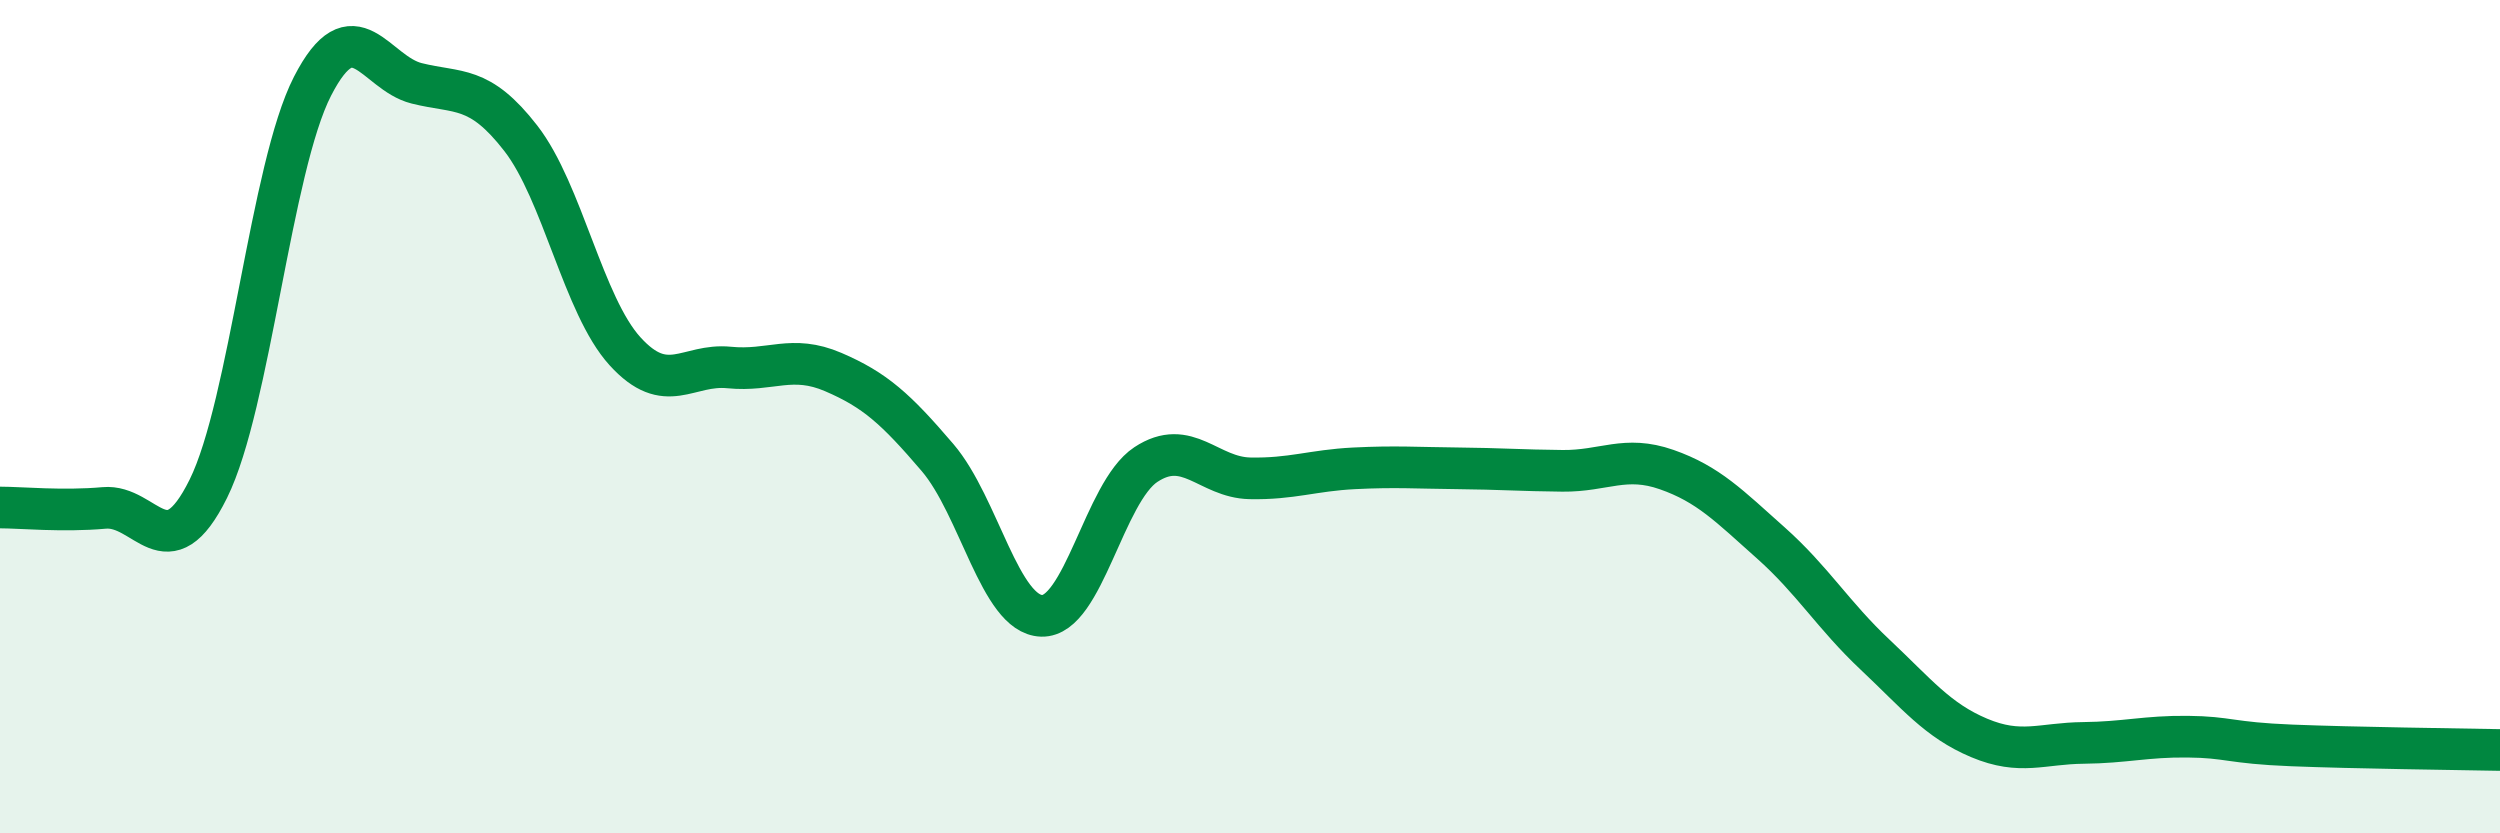
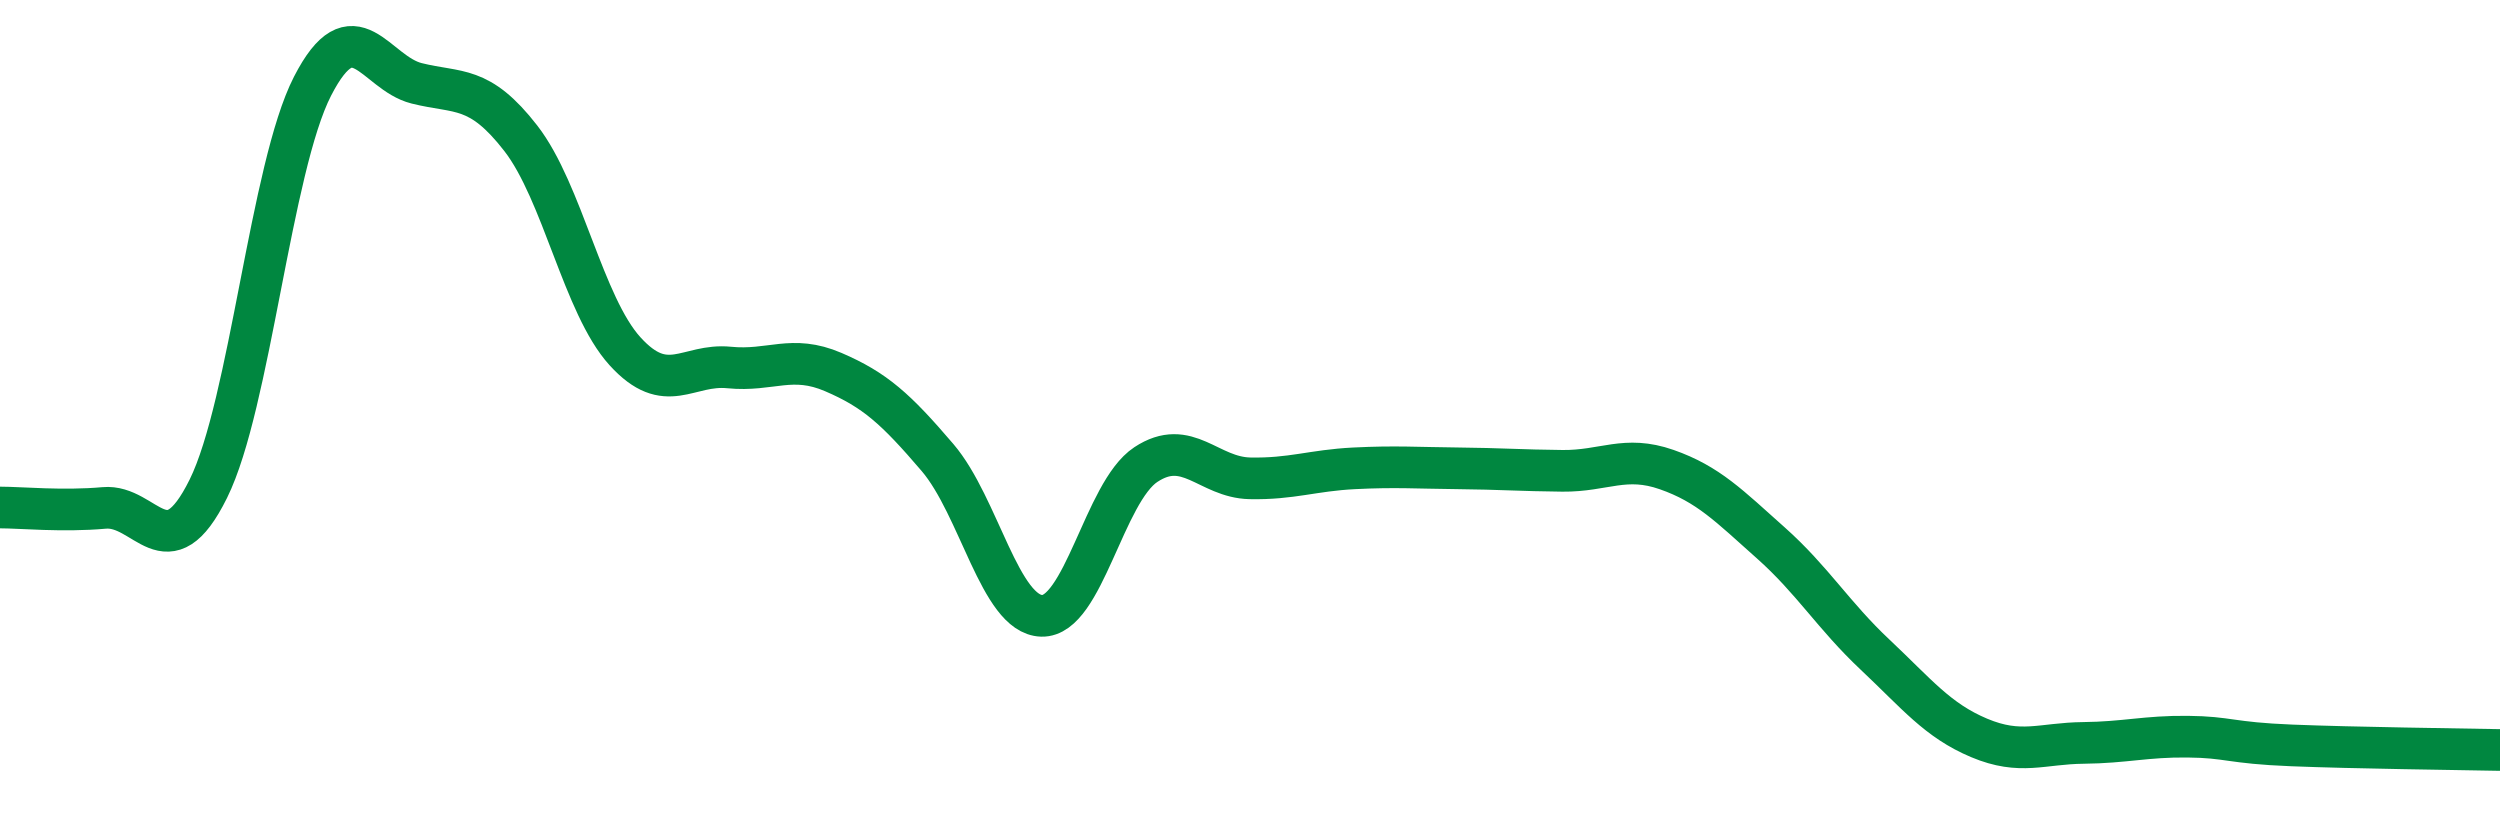
<svg xmlns="http://www.w3.org/2000/svg" width="60" height="20" viewBox="0 0 60 20">
-   <path d="M 0,12.18 C 0.5,12.18 1.5,12.28 2.5,12.19 C 3.5,12.1 4,13.75 5,11.73 C 6,9.71 6.5,4.02 7.5,2.07 C 8.5,0.12 9,1.75 10,2 C 11,2.25 11.5,2.03 12.5,3.32 C 13.5,4.61 14,7.33 15,8.43 C 16,9.53 16.5,8.72 17.5,8.82 C 18.5,8.92 19,8.5 20,8.93 C 21,9.36 21.5,9.81 22.5,10.98 C 23.5,12.15 24,14.75 25,14.78 C 26,14.81 26.5,11.81 27.5,11.15 C 28.5,10.49 29,11.46 30,11.48 C 31,11.5 31.5,11.29 32.5,11.24 C 33.5,11.19 34,11.23 35,11.24 C 36,11.25 36.5,11.29 37.5,11.3 C 38.5,11.31 39,10.92 40,11.27 C 41,11.62 41.5,12.14 42.5,13.03 C 43.5,13.92 44,14.77 45,15.71 C 46,16.65 46.5,17.29 47.5,17.71 C 48.5,18.13 49,17.84 50,17.83 C 51,17.82 51.5,17.67 52.5,17.68 C 53.5,17.69 53.5,17.83 55,17.89 C 56.5,17.95 59,17.98 60,18L60 20L0 20Z" fill="#008740" opacity="0.1" stroke-linecap="round" stroke-linejoin="round" />
  <path d="M 0,12.18 C 0.5,12.18 1.5,12.28 2.5,12.19 C 3.5,12.1 4,13.75 5,11.73 C 6,9.71 6.5,4.02 7.5,2.07 C 8.5,0.12 9,1.75 10,2 C 11,2.25 11.5,2.03 12.5,3.32 C 13.5,4.61 14,7.33 15,8.43 C 16,9.53 16.5,8.72 17.5,8.82 C 18.5,8.92 19,8.5 20,8.93 C 21,9.36 21.5,9.81 22.5,10.98 C 23.5,12.15 24,14.75 25,14.78 C 26,14.81 26.5,11.81 27.5,11.15 C 28.5,10.49 29,11.46 30,11.48 C 31,11.5 31.5,11.29 32.5,11.24 C 33.5,11.19 34,11.23 35,11.24 C 36,11.25 36.5,11.29 37.5,11.3 C 38.5,11.31 39,10.92 40,11.27 C 41,11.62 41.5,12.14 42.5,13.03 C 43.5,13.92 44,14.77 45,15.71 C 46,16.65 46.5,17.29 47.5,17.71 C 48.5,18.13 49,17.84 50,17.83 C 51,17.82 51.5,17.67 52.5,17.68 C 53.5,17.69 53.5,17.83 55,17.89 C 56.5,17.95 59,17.98 60,18" stroke="#008740" stroke-width="1" fill="none" stroke-linecap="round" stroke-linejoin="round" />
</svg>